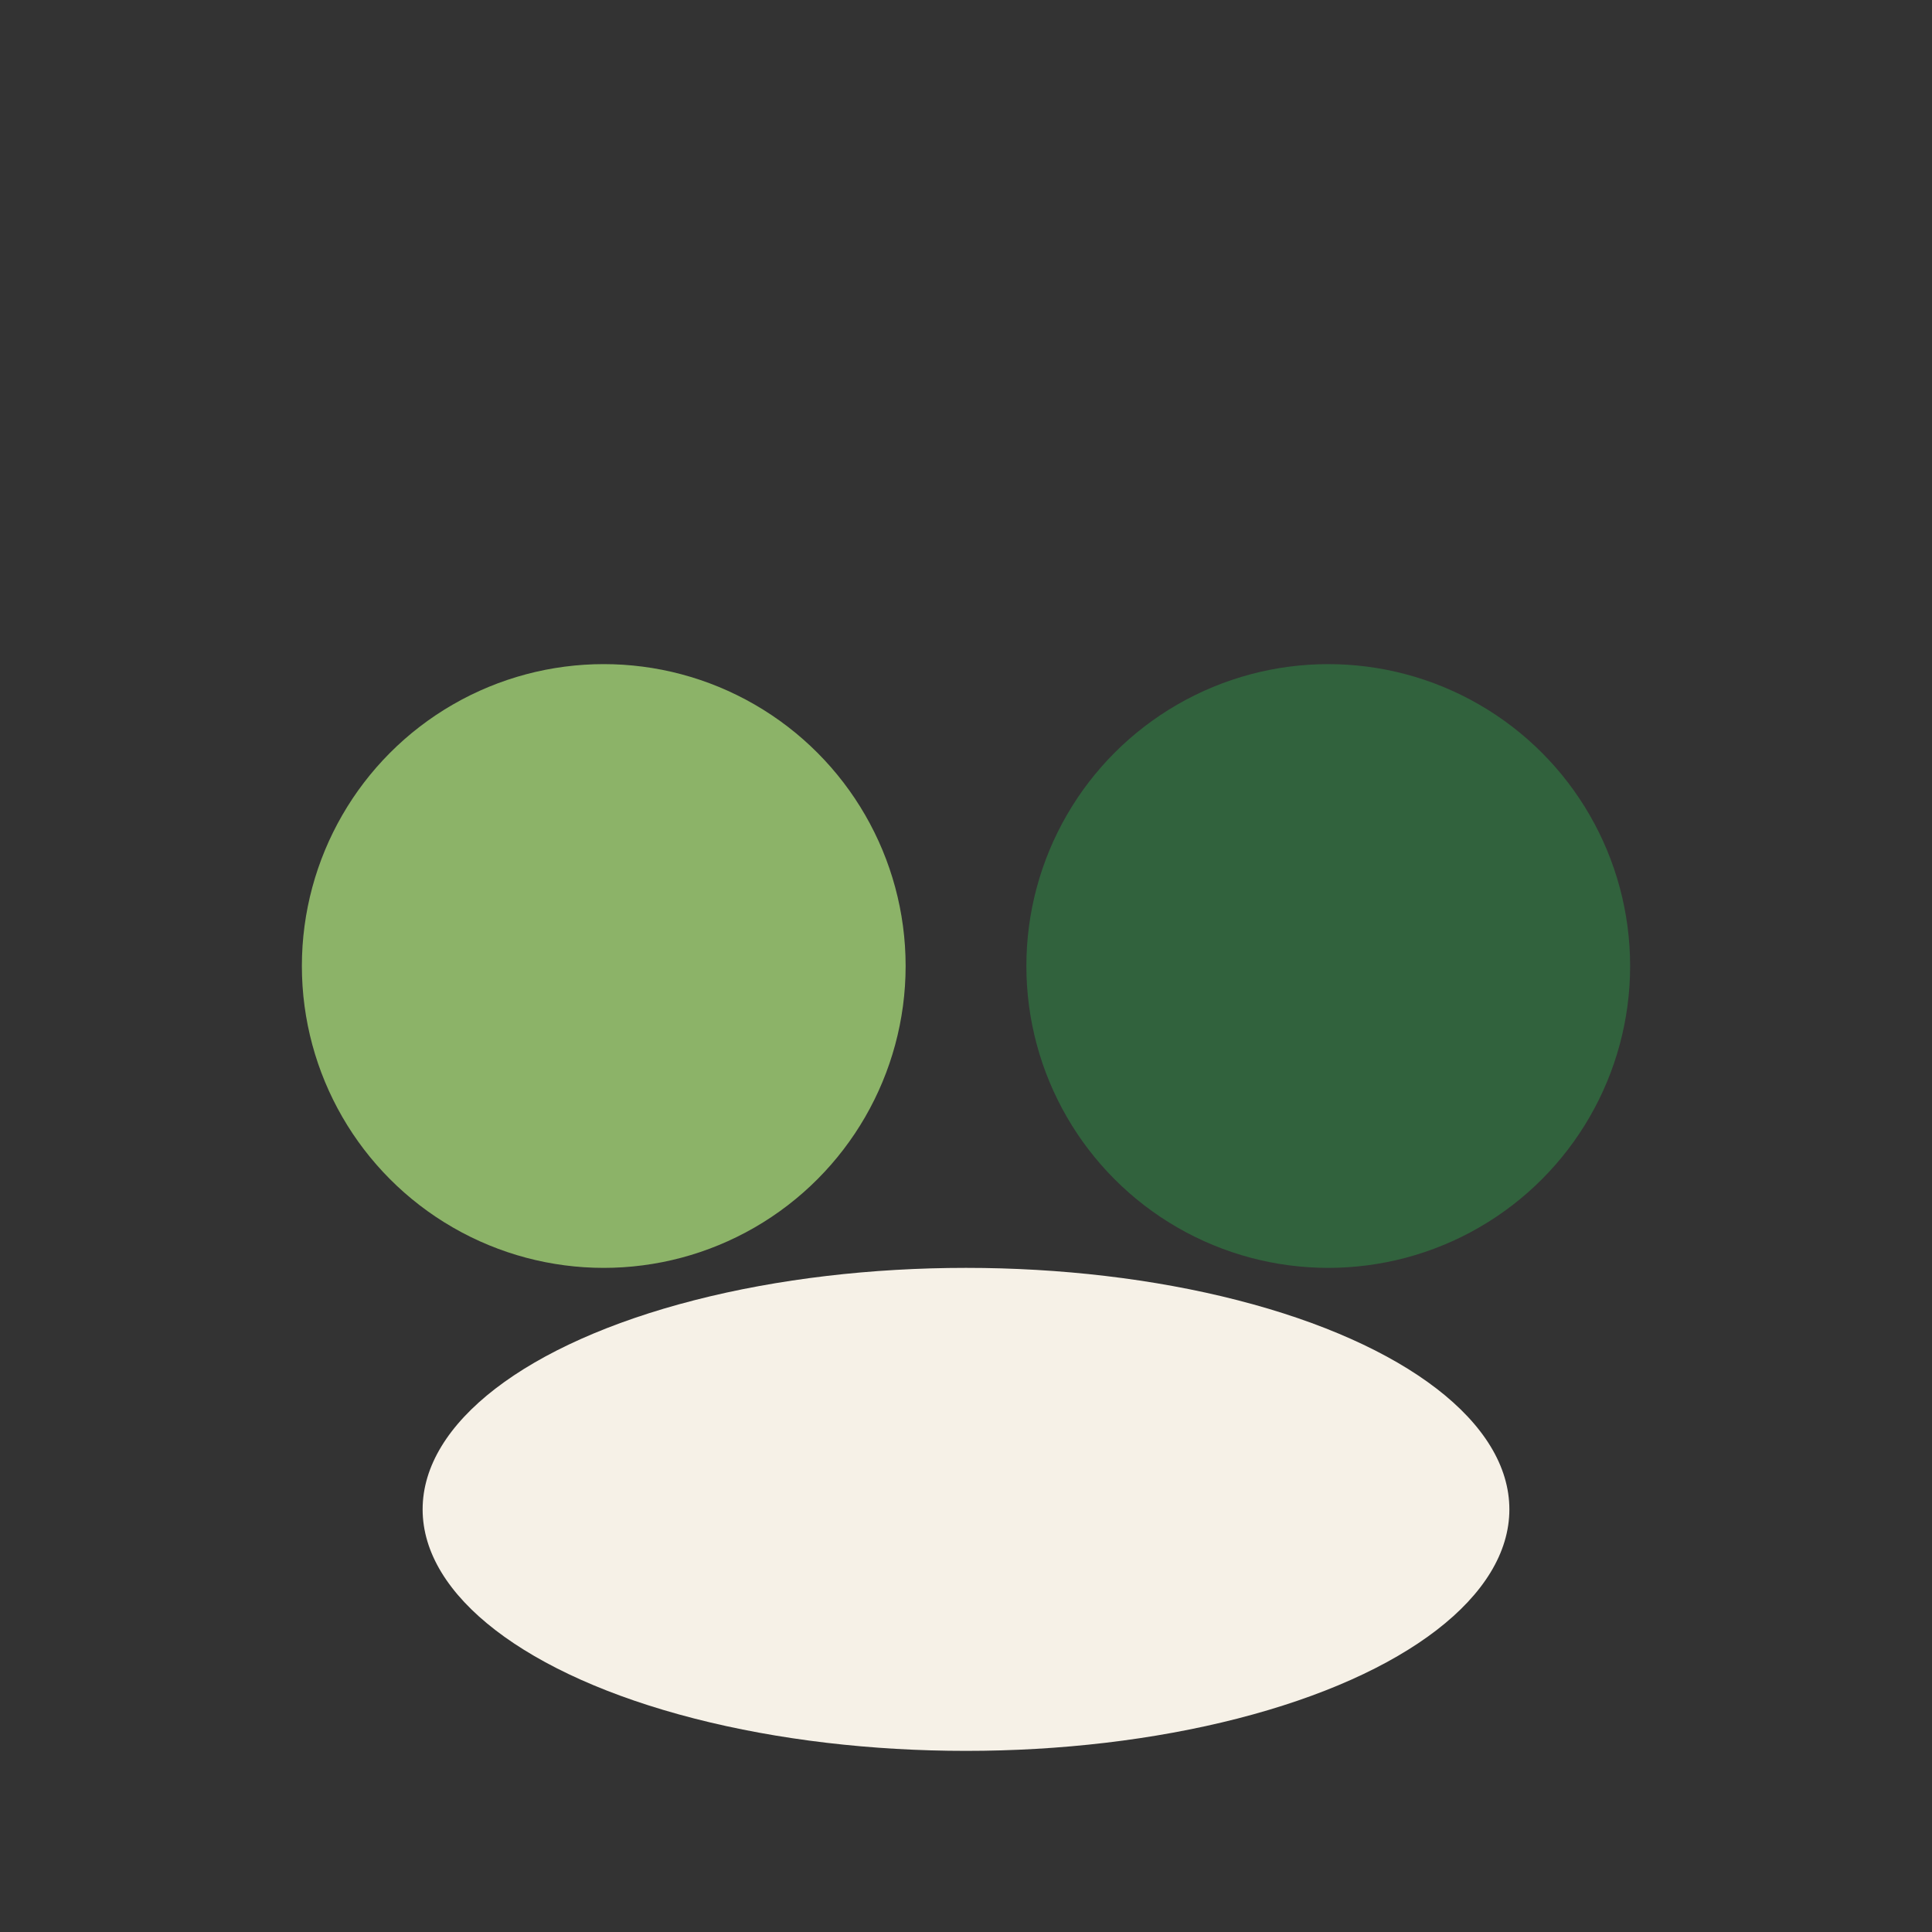
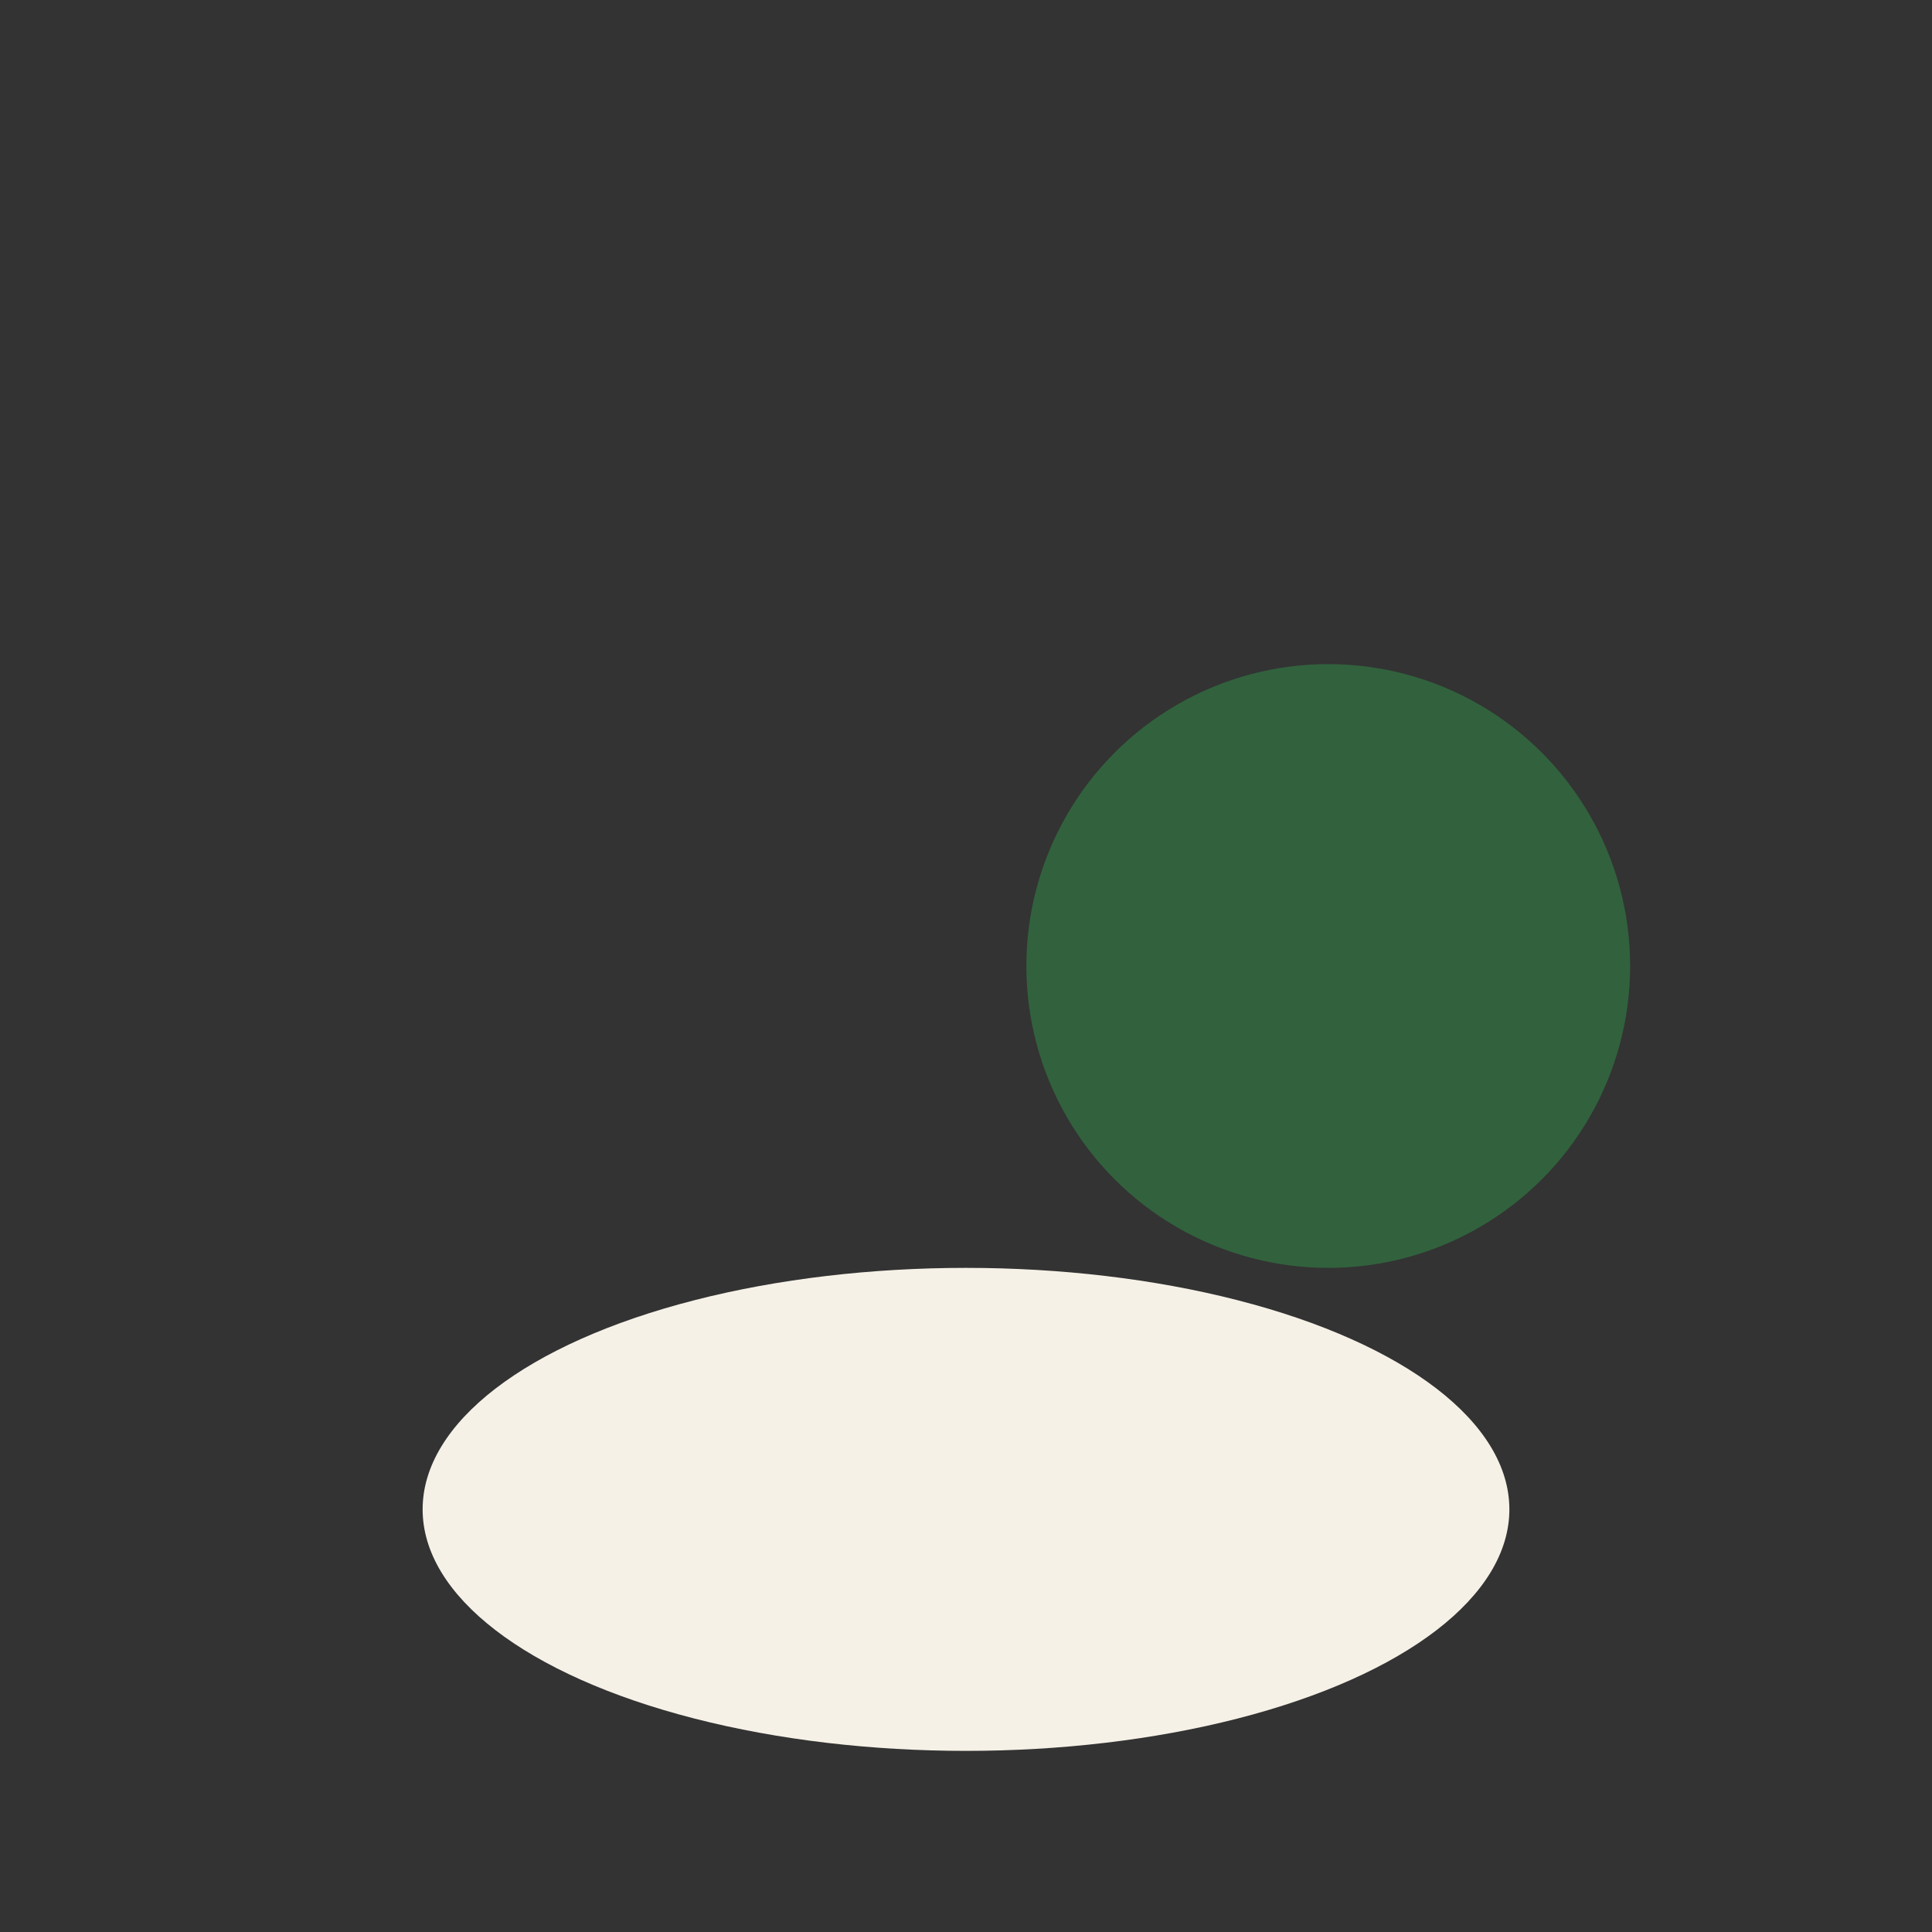
<svg xmlns="http://www.w3.org/2000/svg" width="32" height="32" viewBox="0 0 32 32">
  <rect x="0" y="0" width="32" height="32" fill="#333333" stroke="none" />
-   <circle cx="10" cy="16" r="5" fill="#8CB368" />
  <circle cx="22" cy="16" r="5" fill="#31623D" />
  <ellipse cx="16" cy="25" rx="9" ry="4" fill="#F6F1E7" />
</svg>